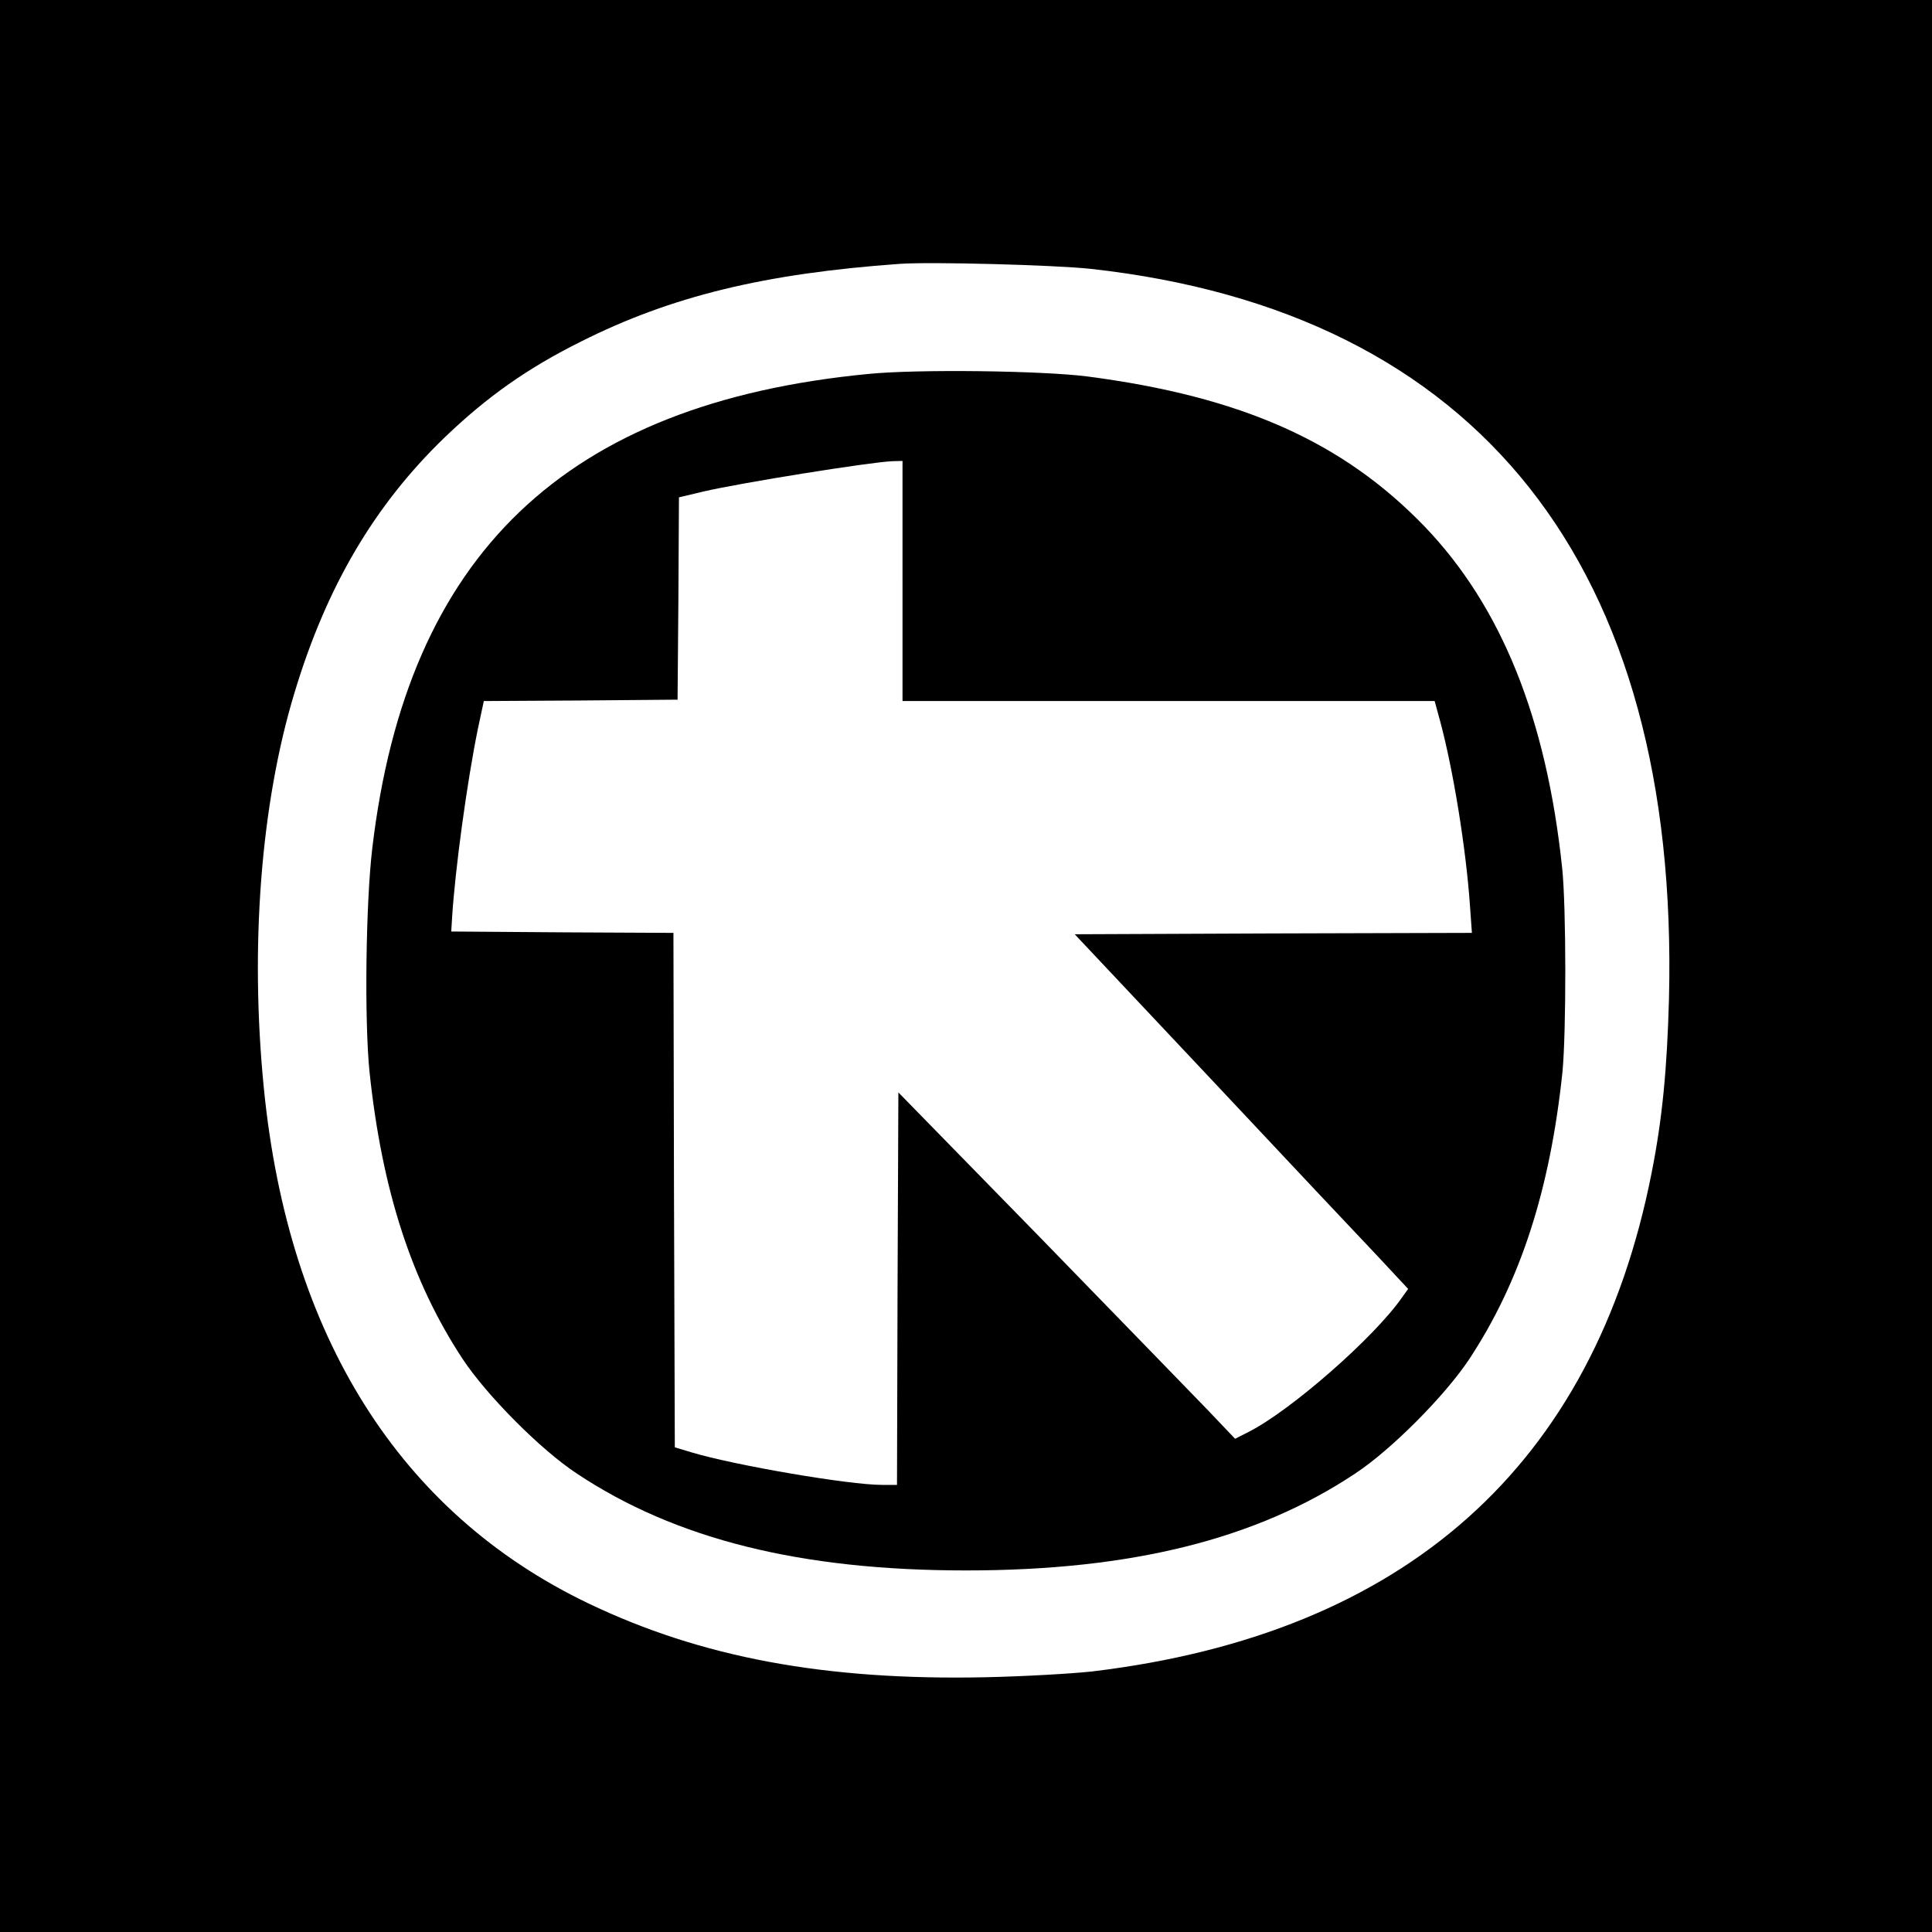
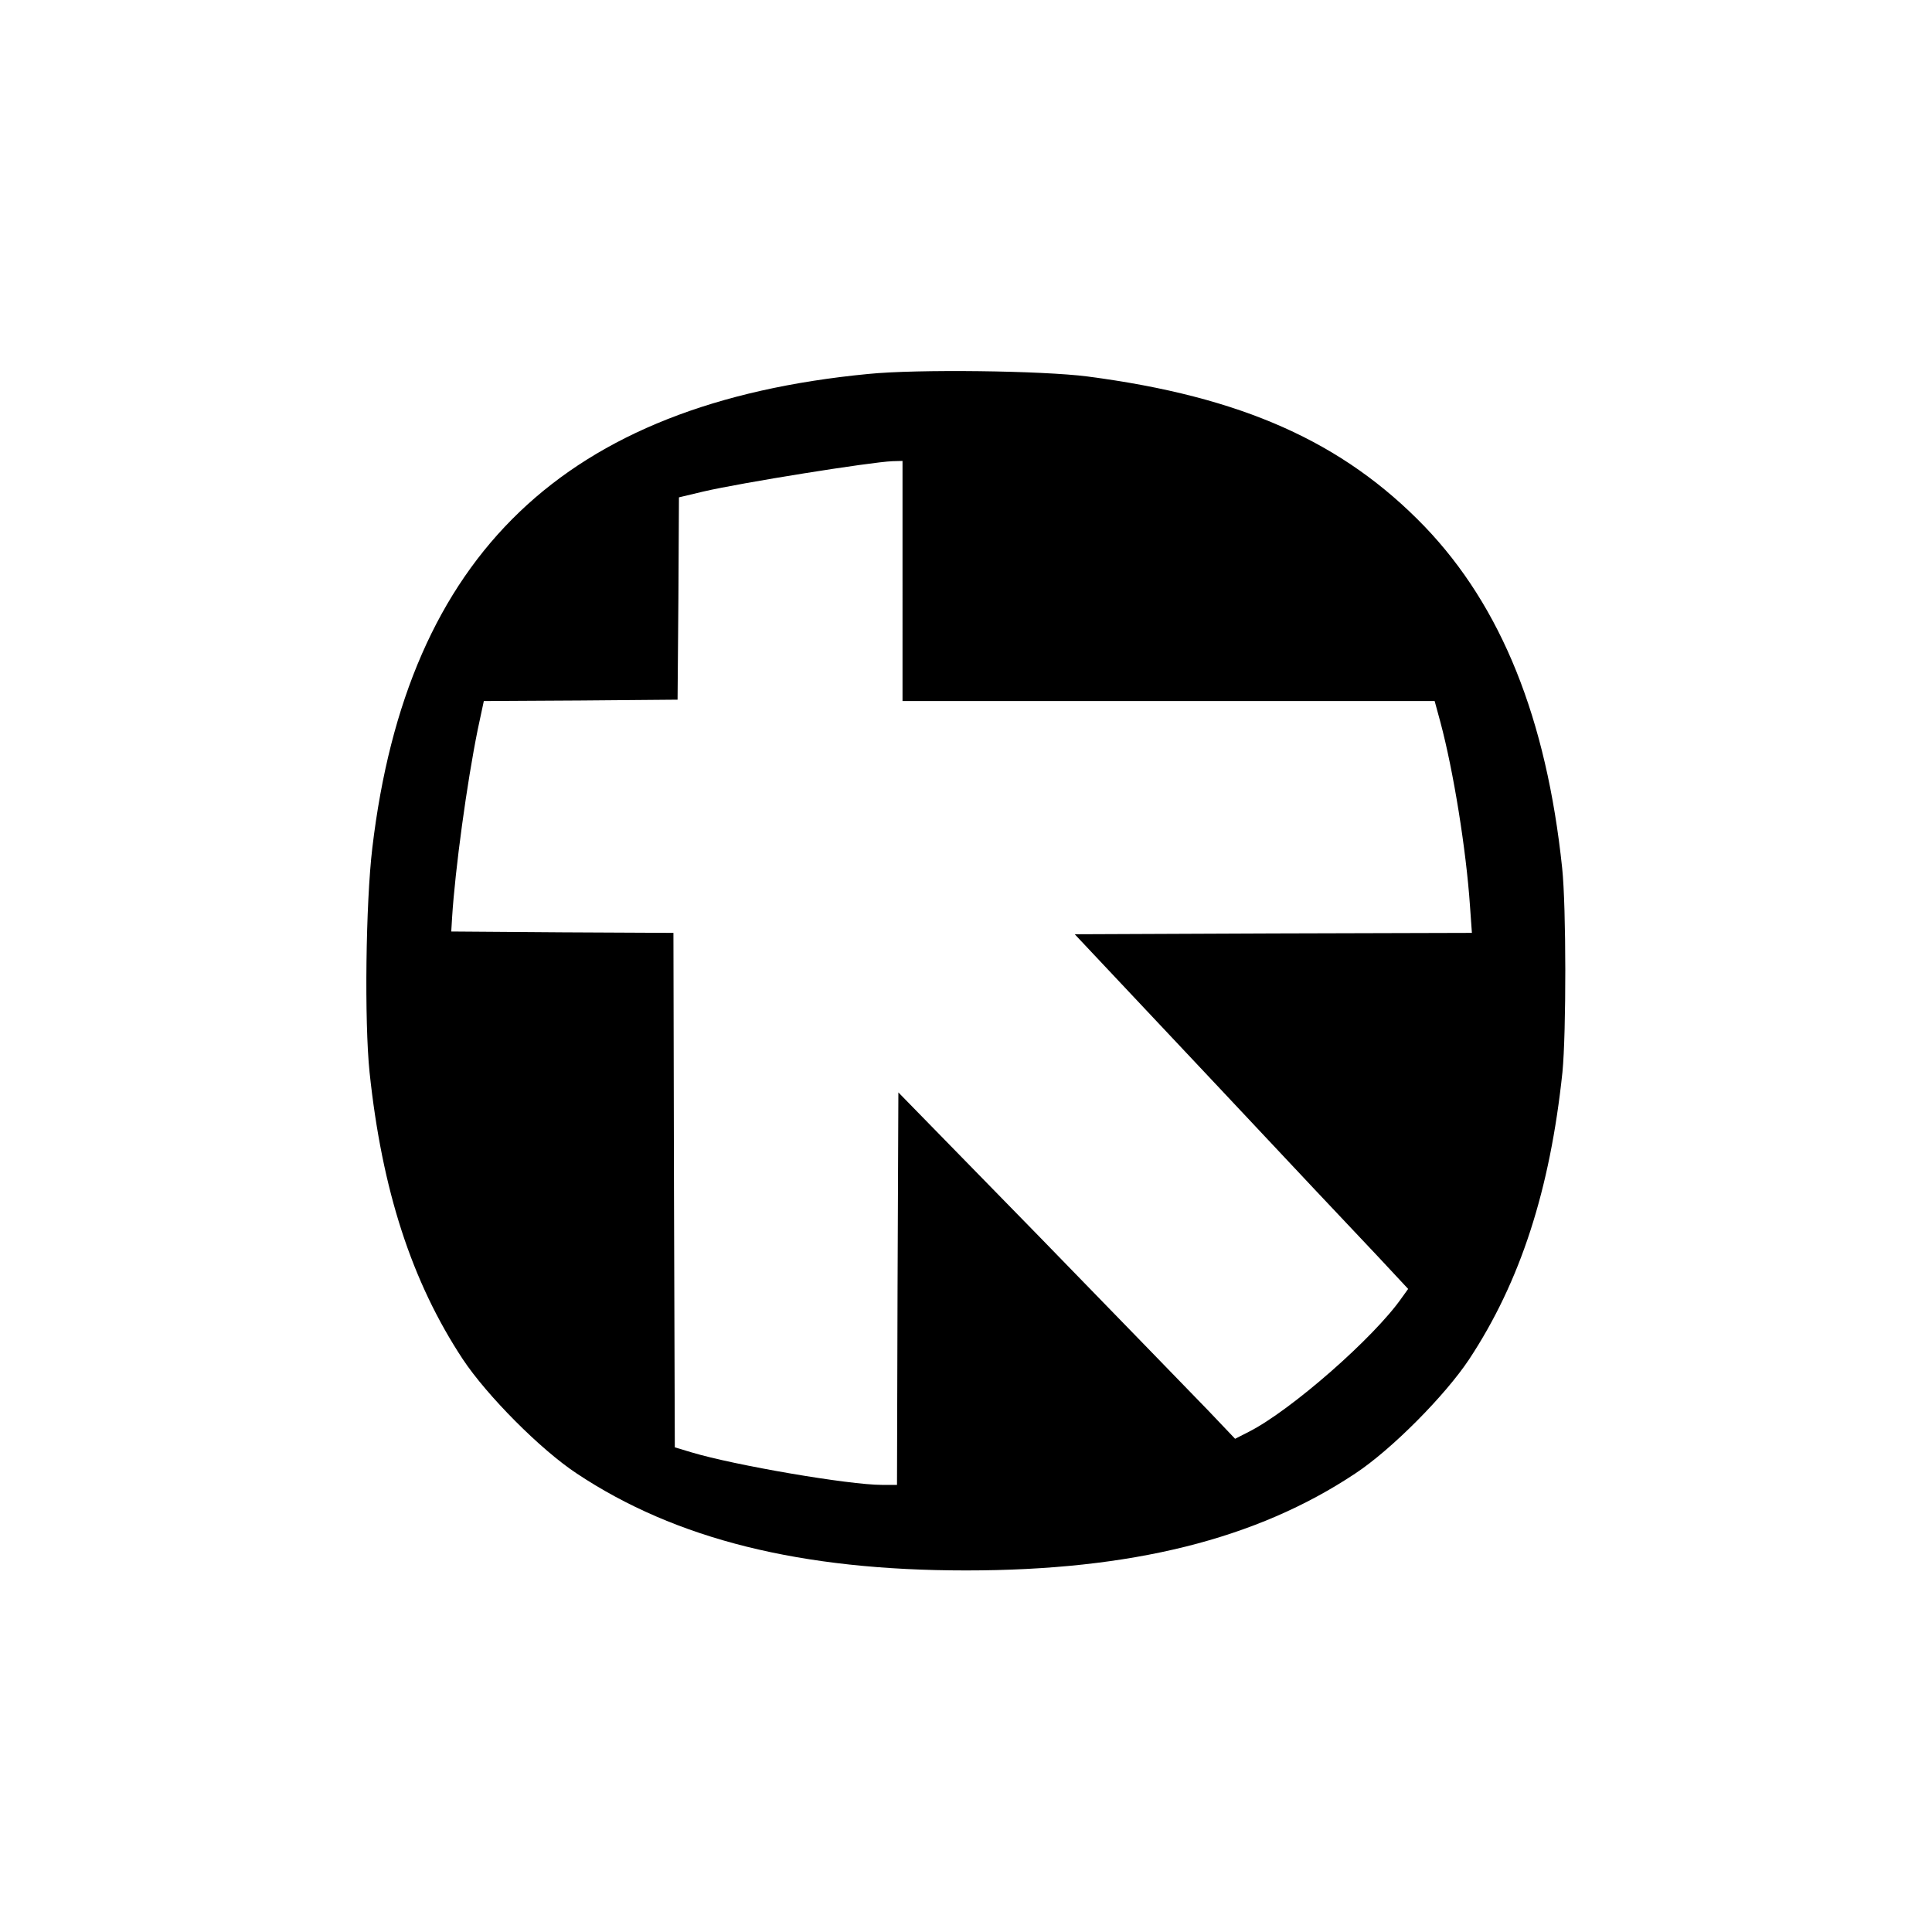
<svg xmlns="http://www.w3.org/2000/svg" version="1.0" width="933.333" height="933.333" viewBox="0 0 700 700">
-   <path d="M0 350v350h700V0H0v350zM395.1 97.4C535.6 112.9 608.6 205 604.7 362c-.7 25.4-2.4 43.4-6.3 63-20.9 106.1-89.3 167-202.7 180.6-7.3.8-24.7 1.8-38.7 2.1-57.9 1.2-102.8-7.1-143.9-26.8-68.2-32.7-108.6-96.8-117.5-186.6-5.1-51.3-1.1-103.1 11.1-143.3 11.6-38.5 29-68 54.4-92.5 15.3-14.7 30-25.1 49.5-34.8C243.3 107.3 277 99.1 326 95.6c11.2-.8 56 .4 69.1 1.8z" />
  <path d="M314.5 135.5c-109.8 10.6-167 65.4-179.6 171.7-2.4 20.1-2.9 62.9-1 81.3 4.5 42.6 15.2 75.8 33.8 104 8.7 13.1 28.1 32.7 41.3 41.4 35.8 23.8 81.1 35.1 141 35.1 59.9 0 105.2-11.3 141-35.1 13.2-8.7 32.6-28.3 41.3-41.4 18.6-28.2 29.3-61.4 33.8-104 1.4-14.3 1.4-59.9-.1-74-5.7-54.2-22-94.7-49.8-123.7-29.6-30.7-66.3-47.1-122.2-54.4-16.3-2.1-61.7-2.7-79.5-.9zm12.5 75V254h192.8l2.1 7.7c4.7 17.6 9.3 46 10.7 66.5l.7 9.8-72 .2-71.9.3 49.4 52.5c27.1 28.9 54.3 57.8 60.4 64.2l11 11.8-2.3 3.2c-10.1 14.5-40.2 40.8-55.3 48.5l-5.1 2.6-9.7-10.2c-5.4-5.6-32.8-33.8-61-62.8l-51.3-52.5-.3 71.1-.2 71.1h-5.5c-11.9 0-53.4-7.1-69-11.8l-6-1.8-.3-93.2-.2-93.2-40.3-.2-40.2-.3.3-5c1.1-17.6 5.4-49 9.3-68.2l2.2-10.3 35.1-.2 35.1-.3.3-36.7.2-36.6 8.8-2.1c13.7-3.2 60.7-10.7 68.5-11l3.7-.1v43.5z" />
</svg>